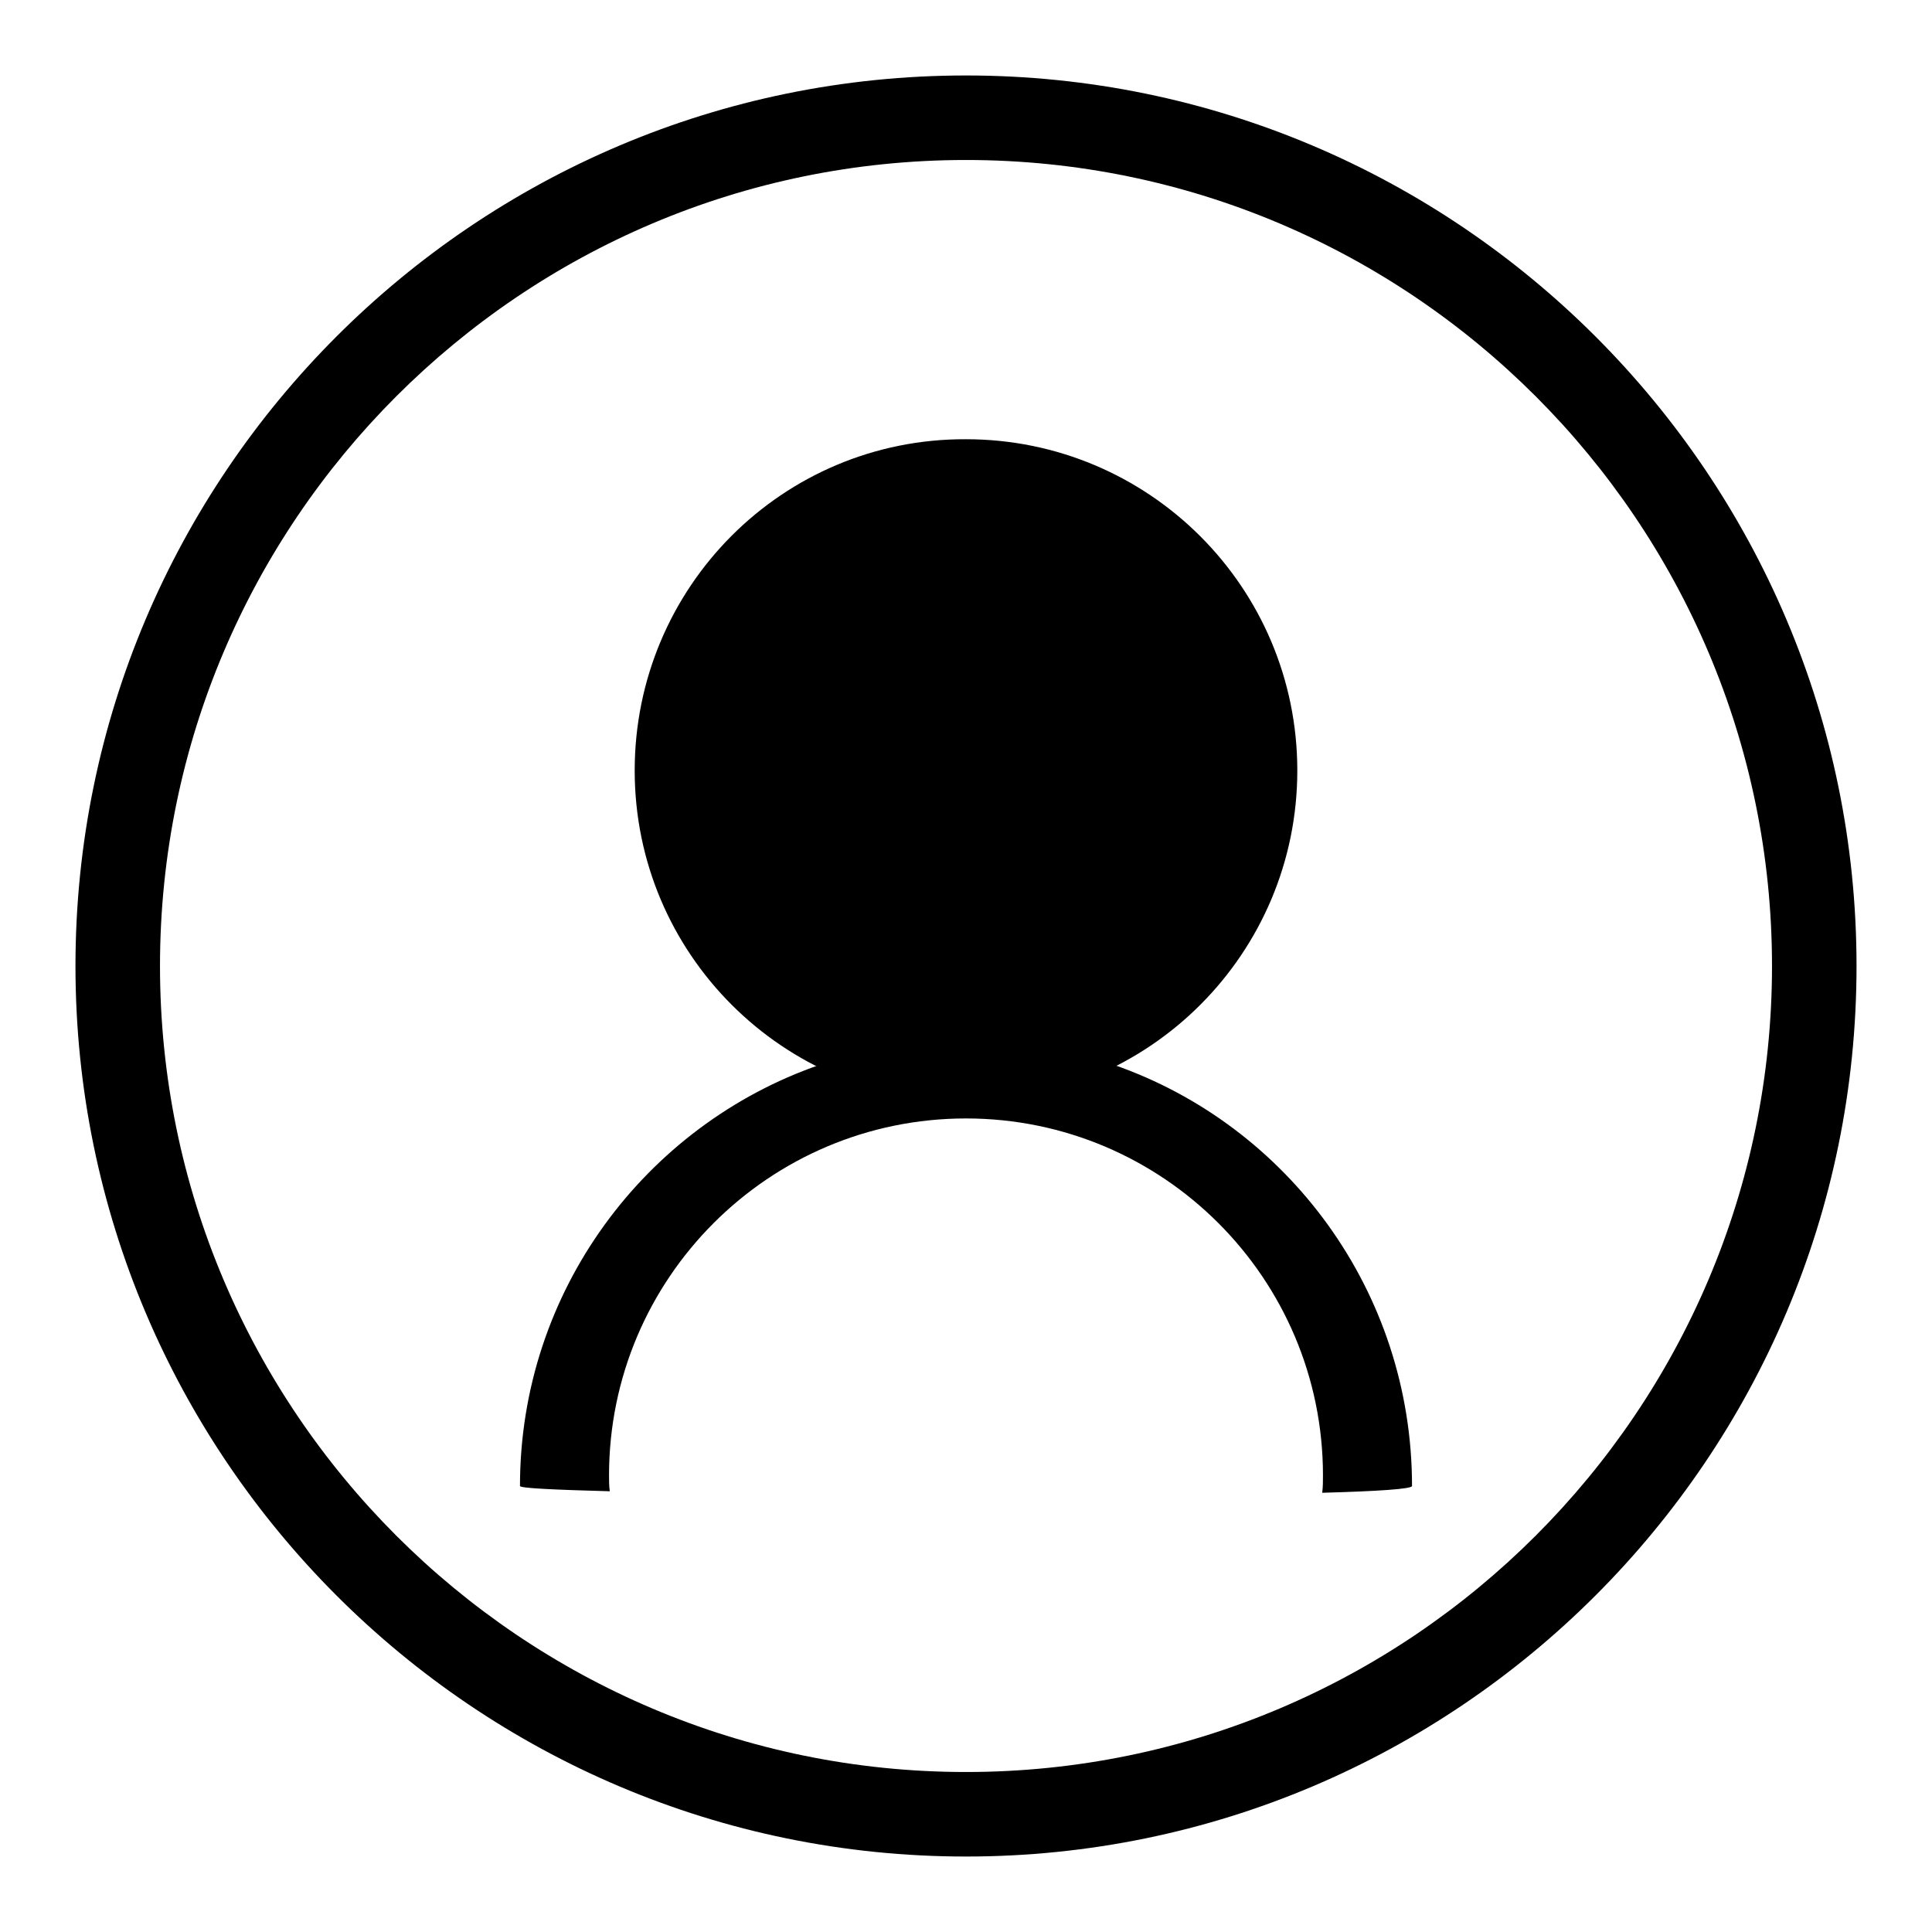
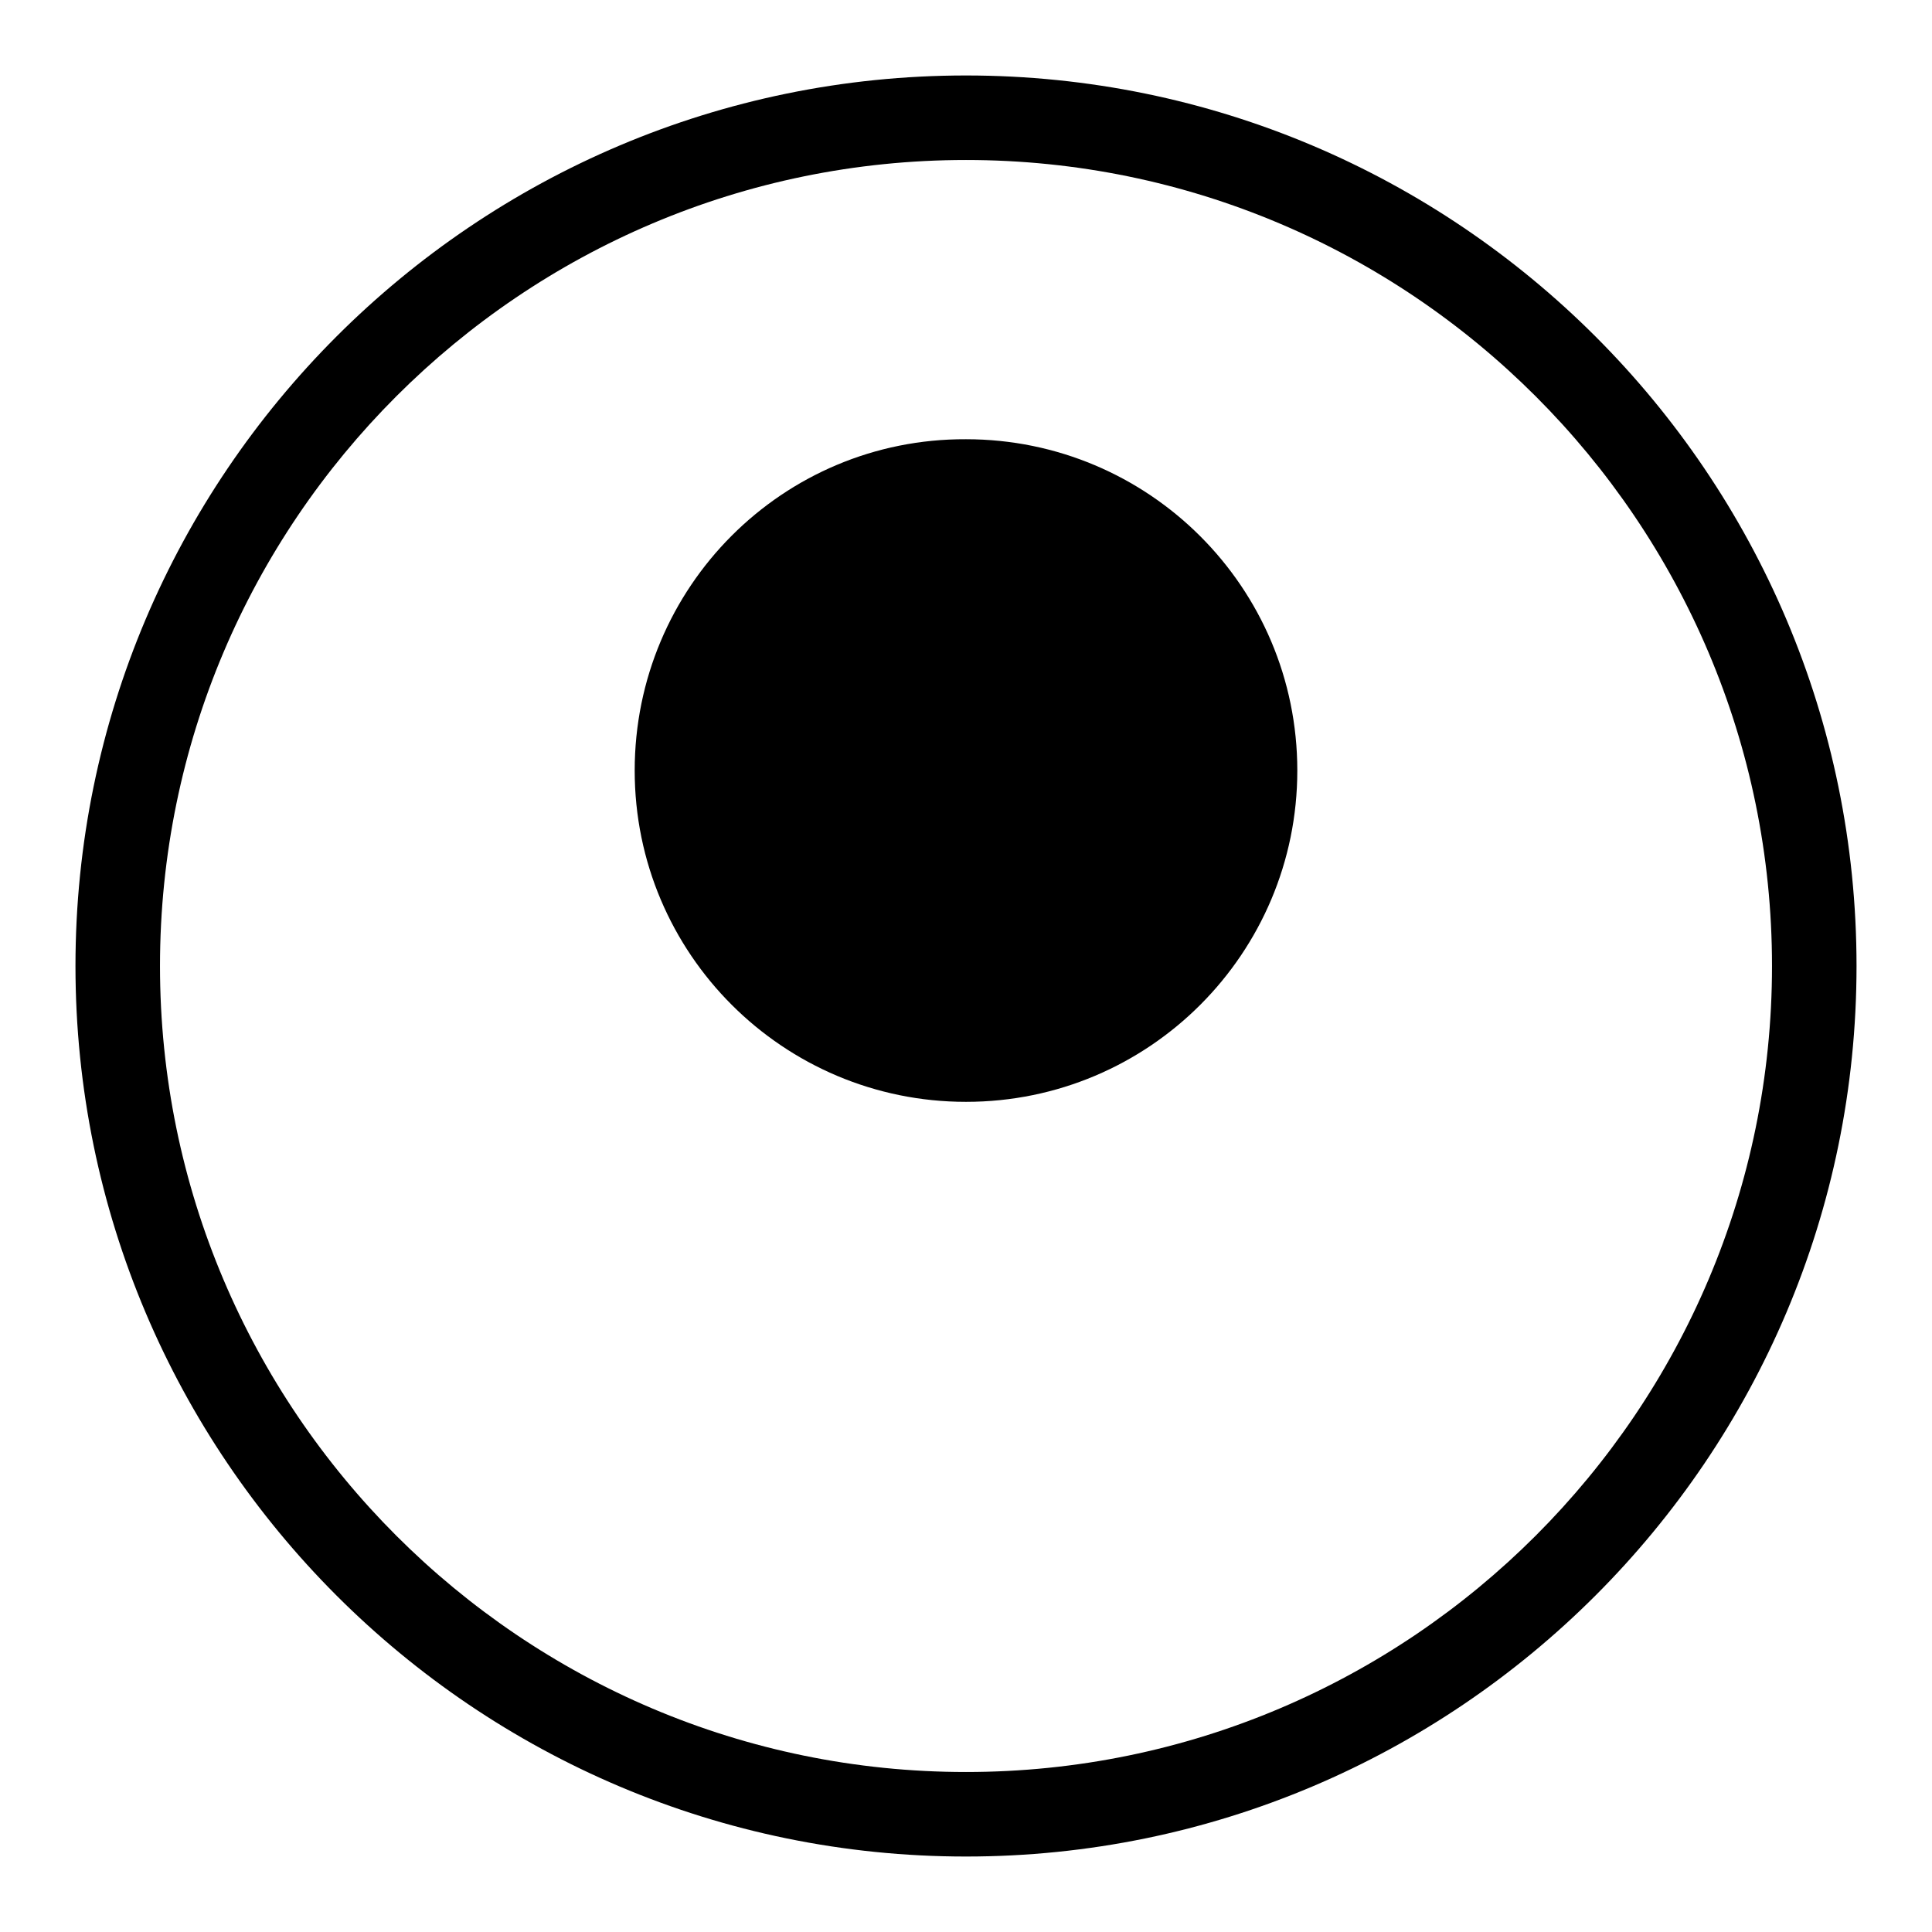
<svg xmlns="http://www.w3.org/2000/svg" version="1.1" x="0px" y="0px" viewBox="0 0 256 256" enable-background="new 0 0 256 256" xml:space="preserve">
  <g>
    <g>
      <path fill="#000000" d="M128,246c-65.1,0-118-52.9-118-118C10,62.9,62.9,10,128,10c65.1,0,118,52.9,118,118C246,193.1,193.1,246,128,246L128,246z M128,21.2C69.1,21.2,21.2,69.1,21.2,128c0,58.9,47.9,106.8,106.8,106.8c58.9,0,106.8-47.9,106.8-106.8C234.8,69.1,186.9,21.2,128,21.2L128,21.2z" />
-       <path fill="#000000" d="M187.1,196.9c0,0.4-4.6,0.7-11.9,0.9c0.1-0.8,0.1-1.5,0.1-2.3c0-26.1-21.2-47.3-47.3-47.3c-26.1,0-47.3,21.2-47.3,47.3c0,0.7,0,1.4,0.1,2.1c-7.3-0.2-11.9-0.4-11.9-0.7c0-25.8,16.6-47.8,39.7-55.8c5.9,2.9,12.5,4.6,19.5,4.6c7,0,13.6-1.6,19.5-4.6C170.6,149.1,187.1,171.1,187.1,196.9z" />
      <path fill="#000000" d="M84.1,102.1c0,24.3,19.7,43.9,43.9,43.9c24.3,0,43.9-19.7,43.9-43.9c0-24.3-19.7-43.9-43.9-43.9C103.7,58.1,84.1,77.8,84.1,102.1z" />
    </g>
  </g>
</svg>